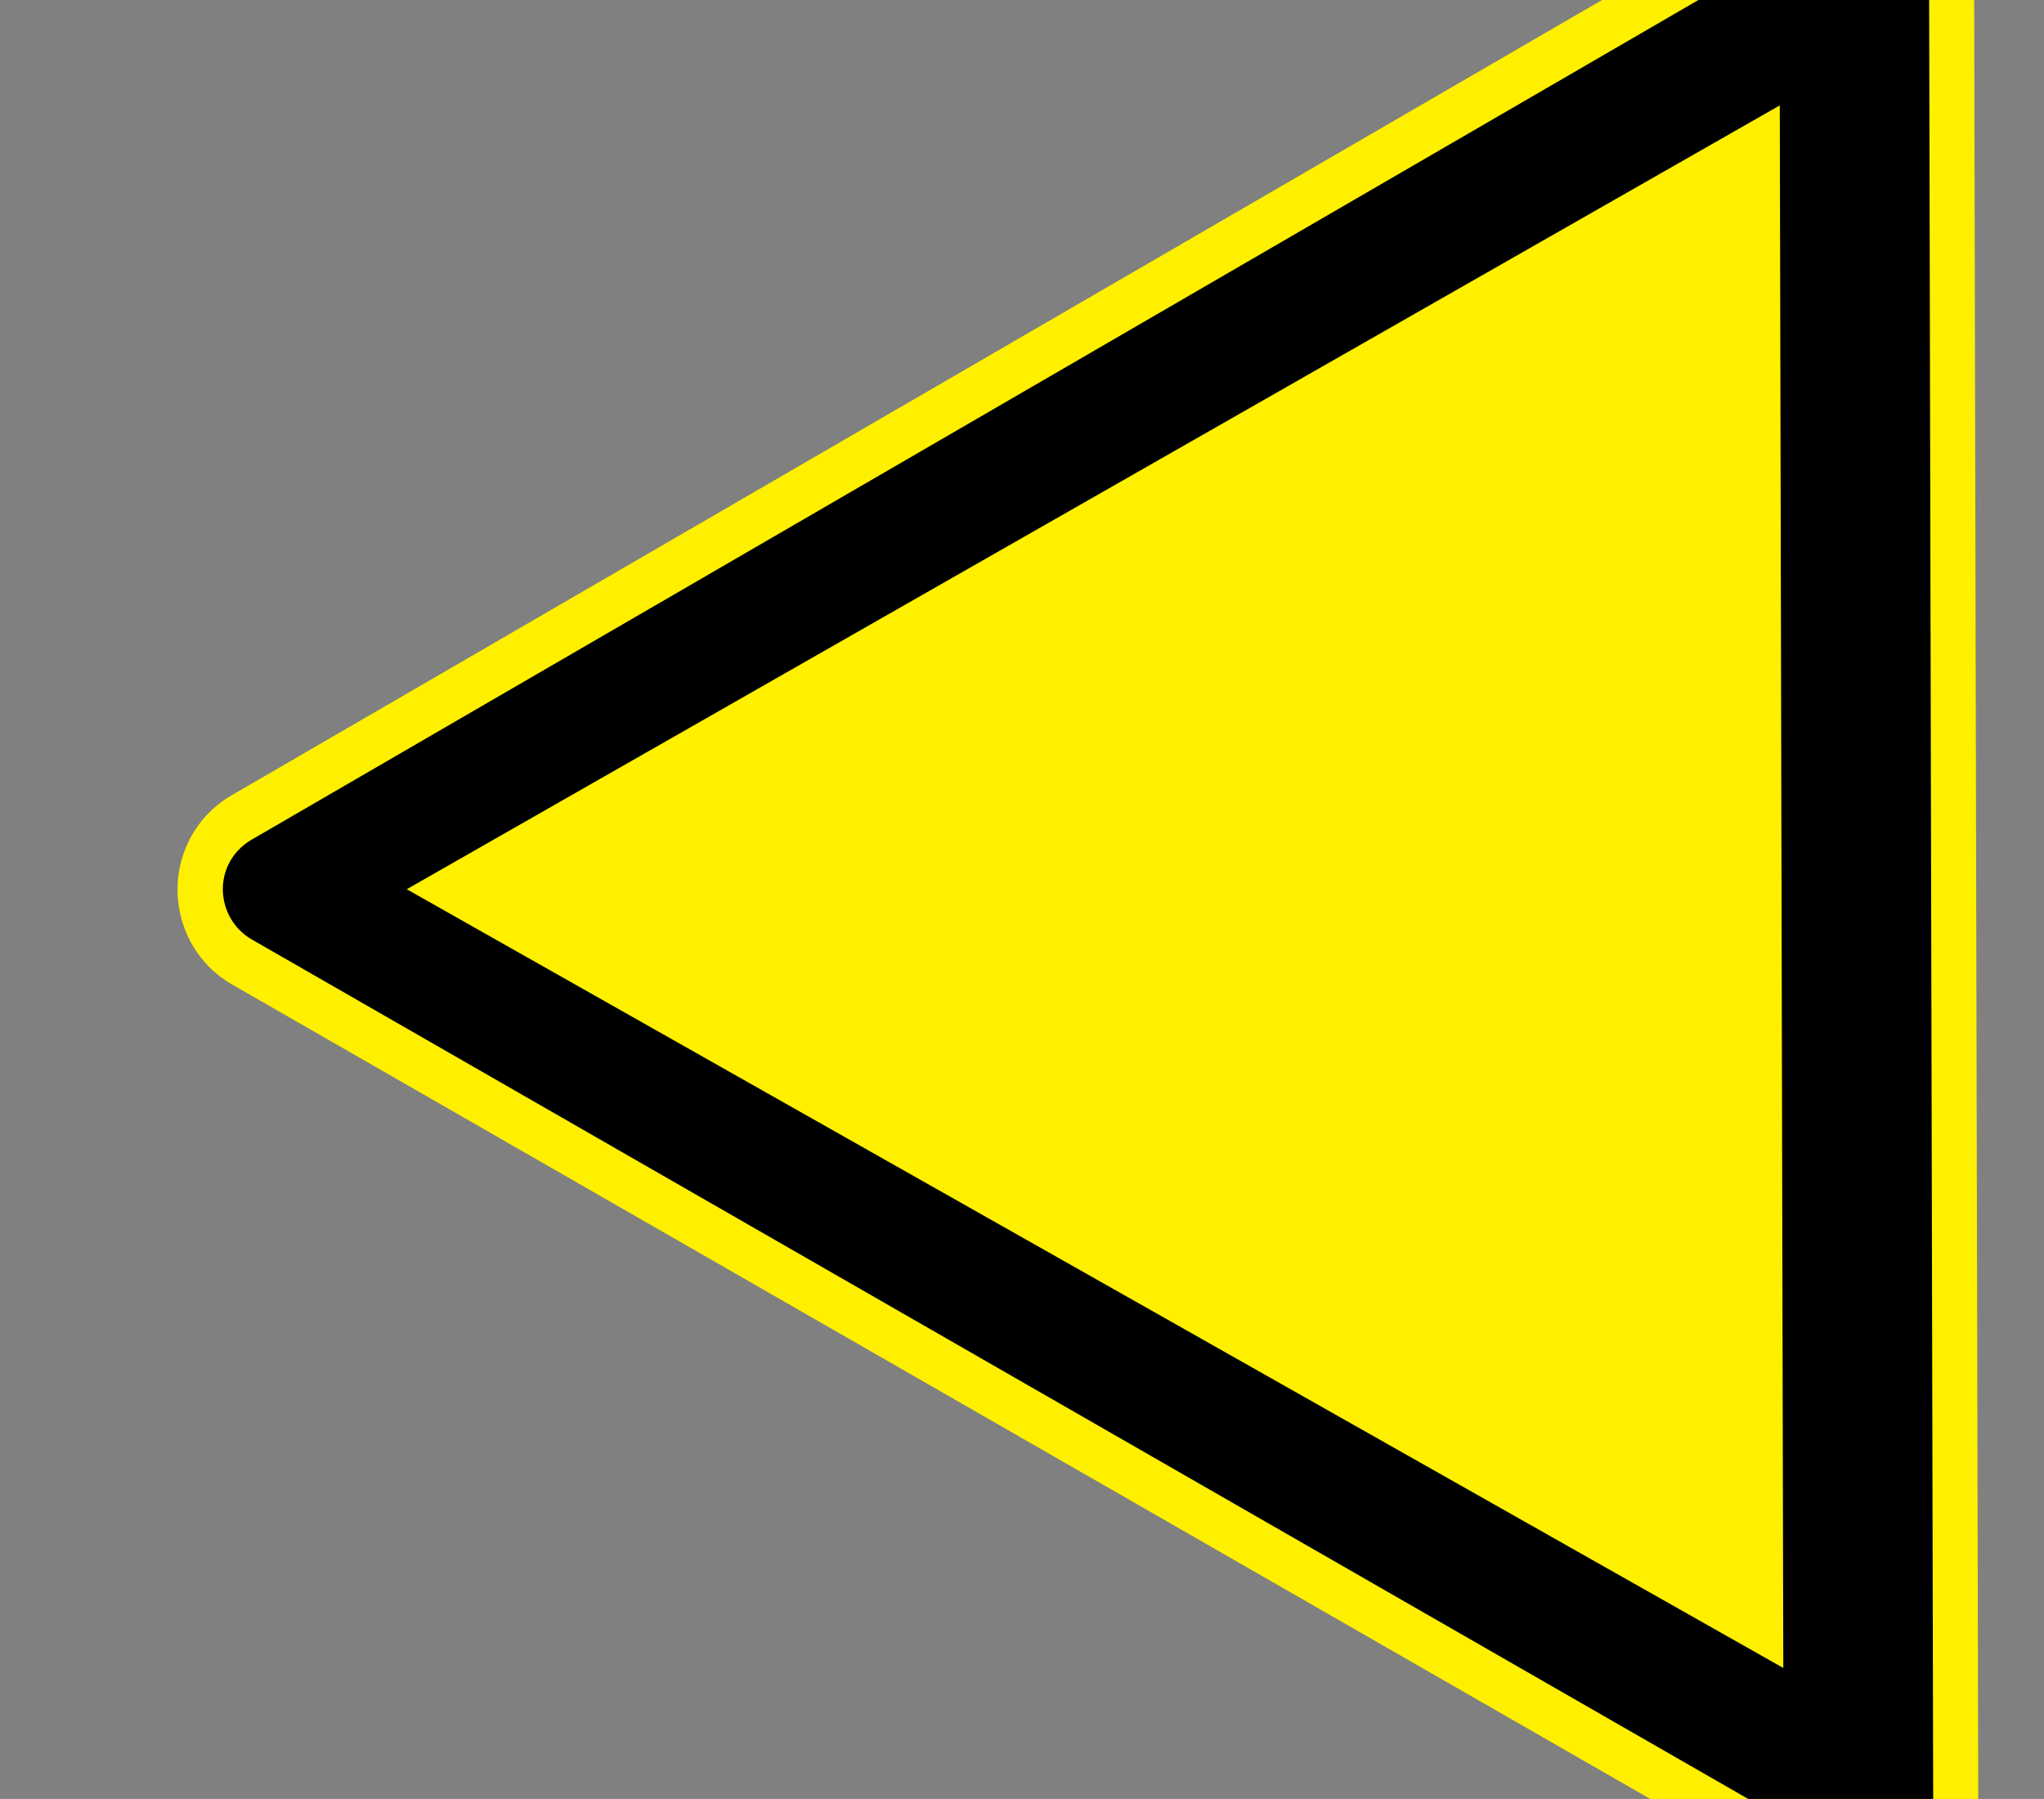
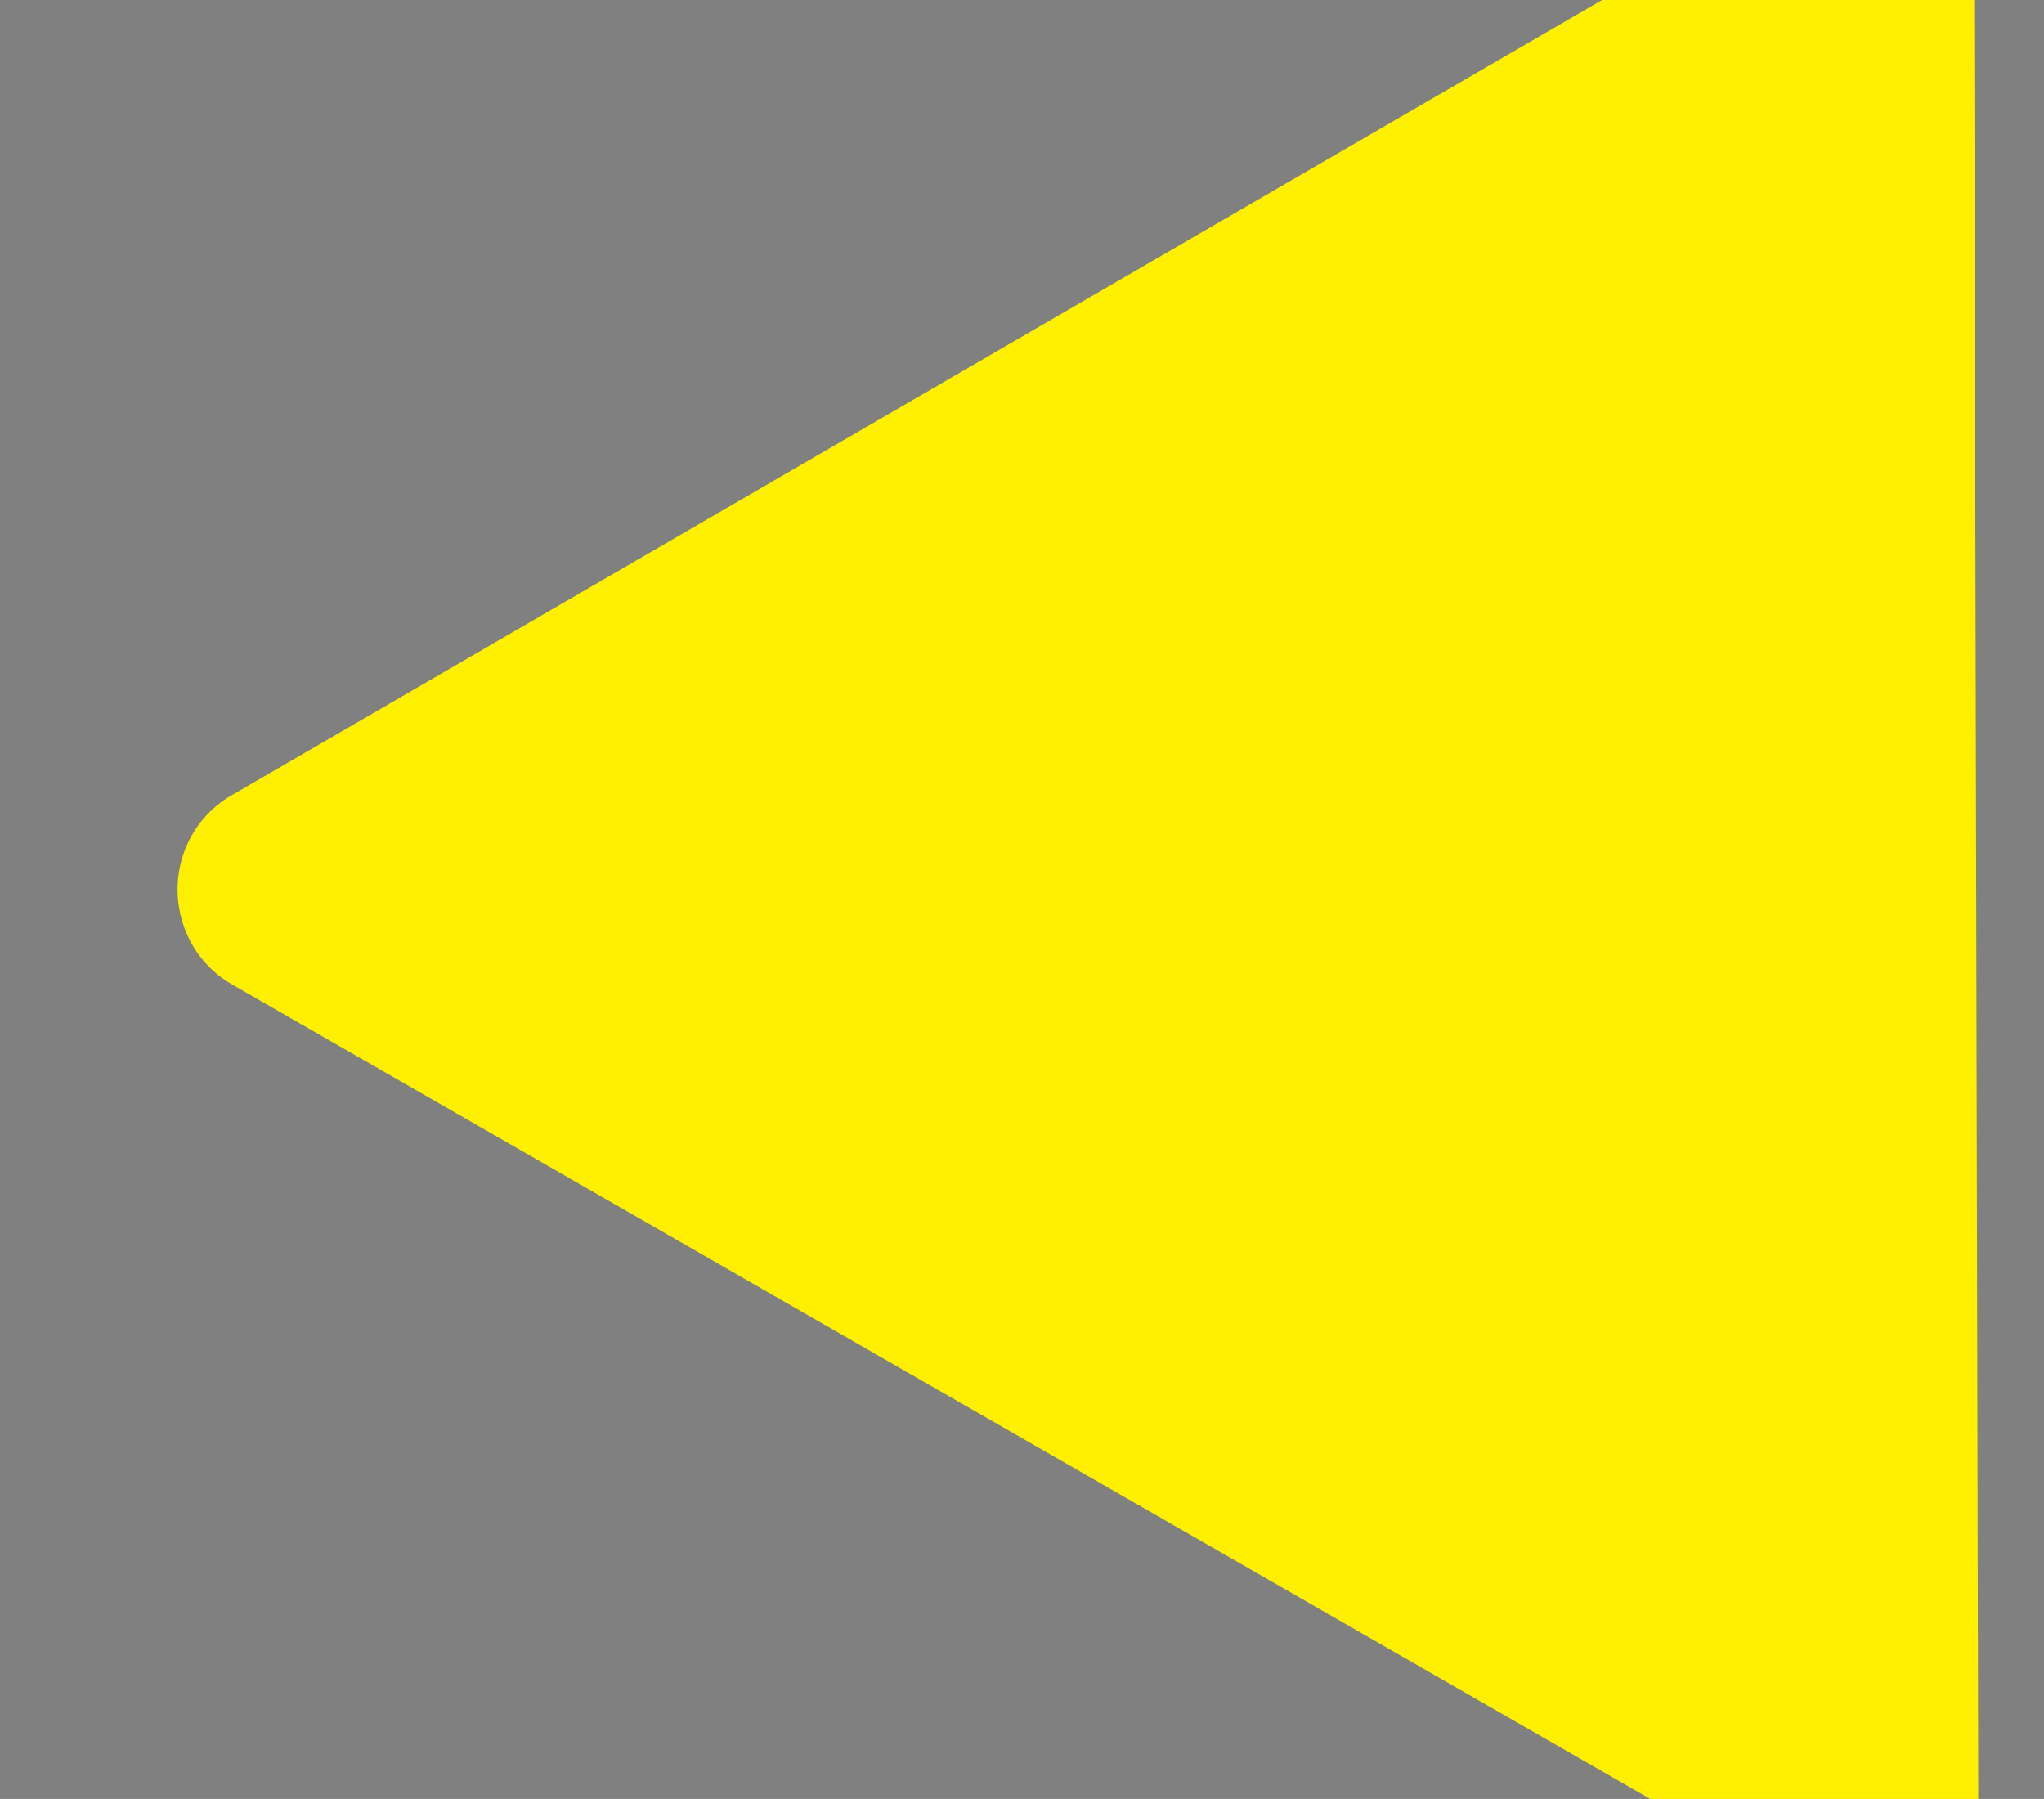
<svg xmlns="http://www.w3.org/2000/svg" width="58.914" height="51.842">
  <rect width="100%" height="100%" fill="#808080" stroke="none" />
  <g>
    <title>Layer 1</title>
    <g display="inline" id="layer2" />
    <g externalResourcesRequired="false" display="inline" id="layer1">
      <g id="g3141" />
      <g transform="rotate(-90.129 30.957 25.59)" id="g3437">
        <path fill="#fff000" fill-rule="nonzero" stroke-width="9.147" stroke-linecap="round" stroke-linejoin="round" marker-start="none" marker-mid="none" marker-end="none" stroke-miterlimit="4" stroke-dashoffset="43.68" id="path3424" d="m30.472,-0.212c-0.94,0.146 -1.767,0.701 -2.239,1.524l-26.317,45.593c-0.55,0.958 -0.559,2.152 0,3.117c0.559,0.965 1.599,1.571 2.724,1.57l52.634,0c1.125,0.001 2.165,-0.605 2.724,-1.57c0.559,-0.965 0.55,-2.158 0,-3.117l-26.317,-45.593c-0.647,-1.127 -1.929,-1.724 -3.209,-1.524z" />
-         <path fill="#000000" fill-rule="nonzero" stroke-width="9.147" stroke-linecap="round" stroke-linejoin="round" marker-start="none" marker-mid="none" marker-end="none" stroke-miterlimit="4" stroke-dashoffset="43.68" d="m30.714,1.076c-0.509,0.079 -0.942,0.386 -1.188,0.812l-26.5,45.906c-0.29,0.505 -0.291,1.154 0,1.656c0.296,0.511 0.842,0.844 1.438,0.844l53,0c0.595,0 1.142,-0.333 1.438,-0.844c0.291,-0.502 0.29,-1.151 0,-1.656l-26.5,-45.906c-0.34,-0.592 -0.998,-0.921 -1.688,-0.812zm0.25,5.281l22.5,39.625l-45.031,0l22.531,-39.625z" id="path3432" />
      </g>
    </g>
  </g>
</svg>